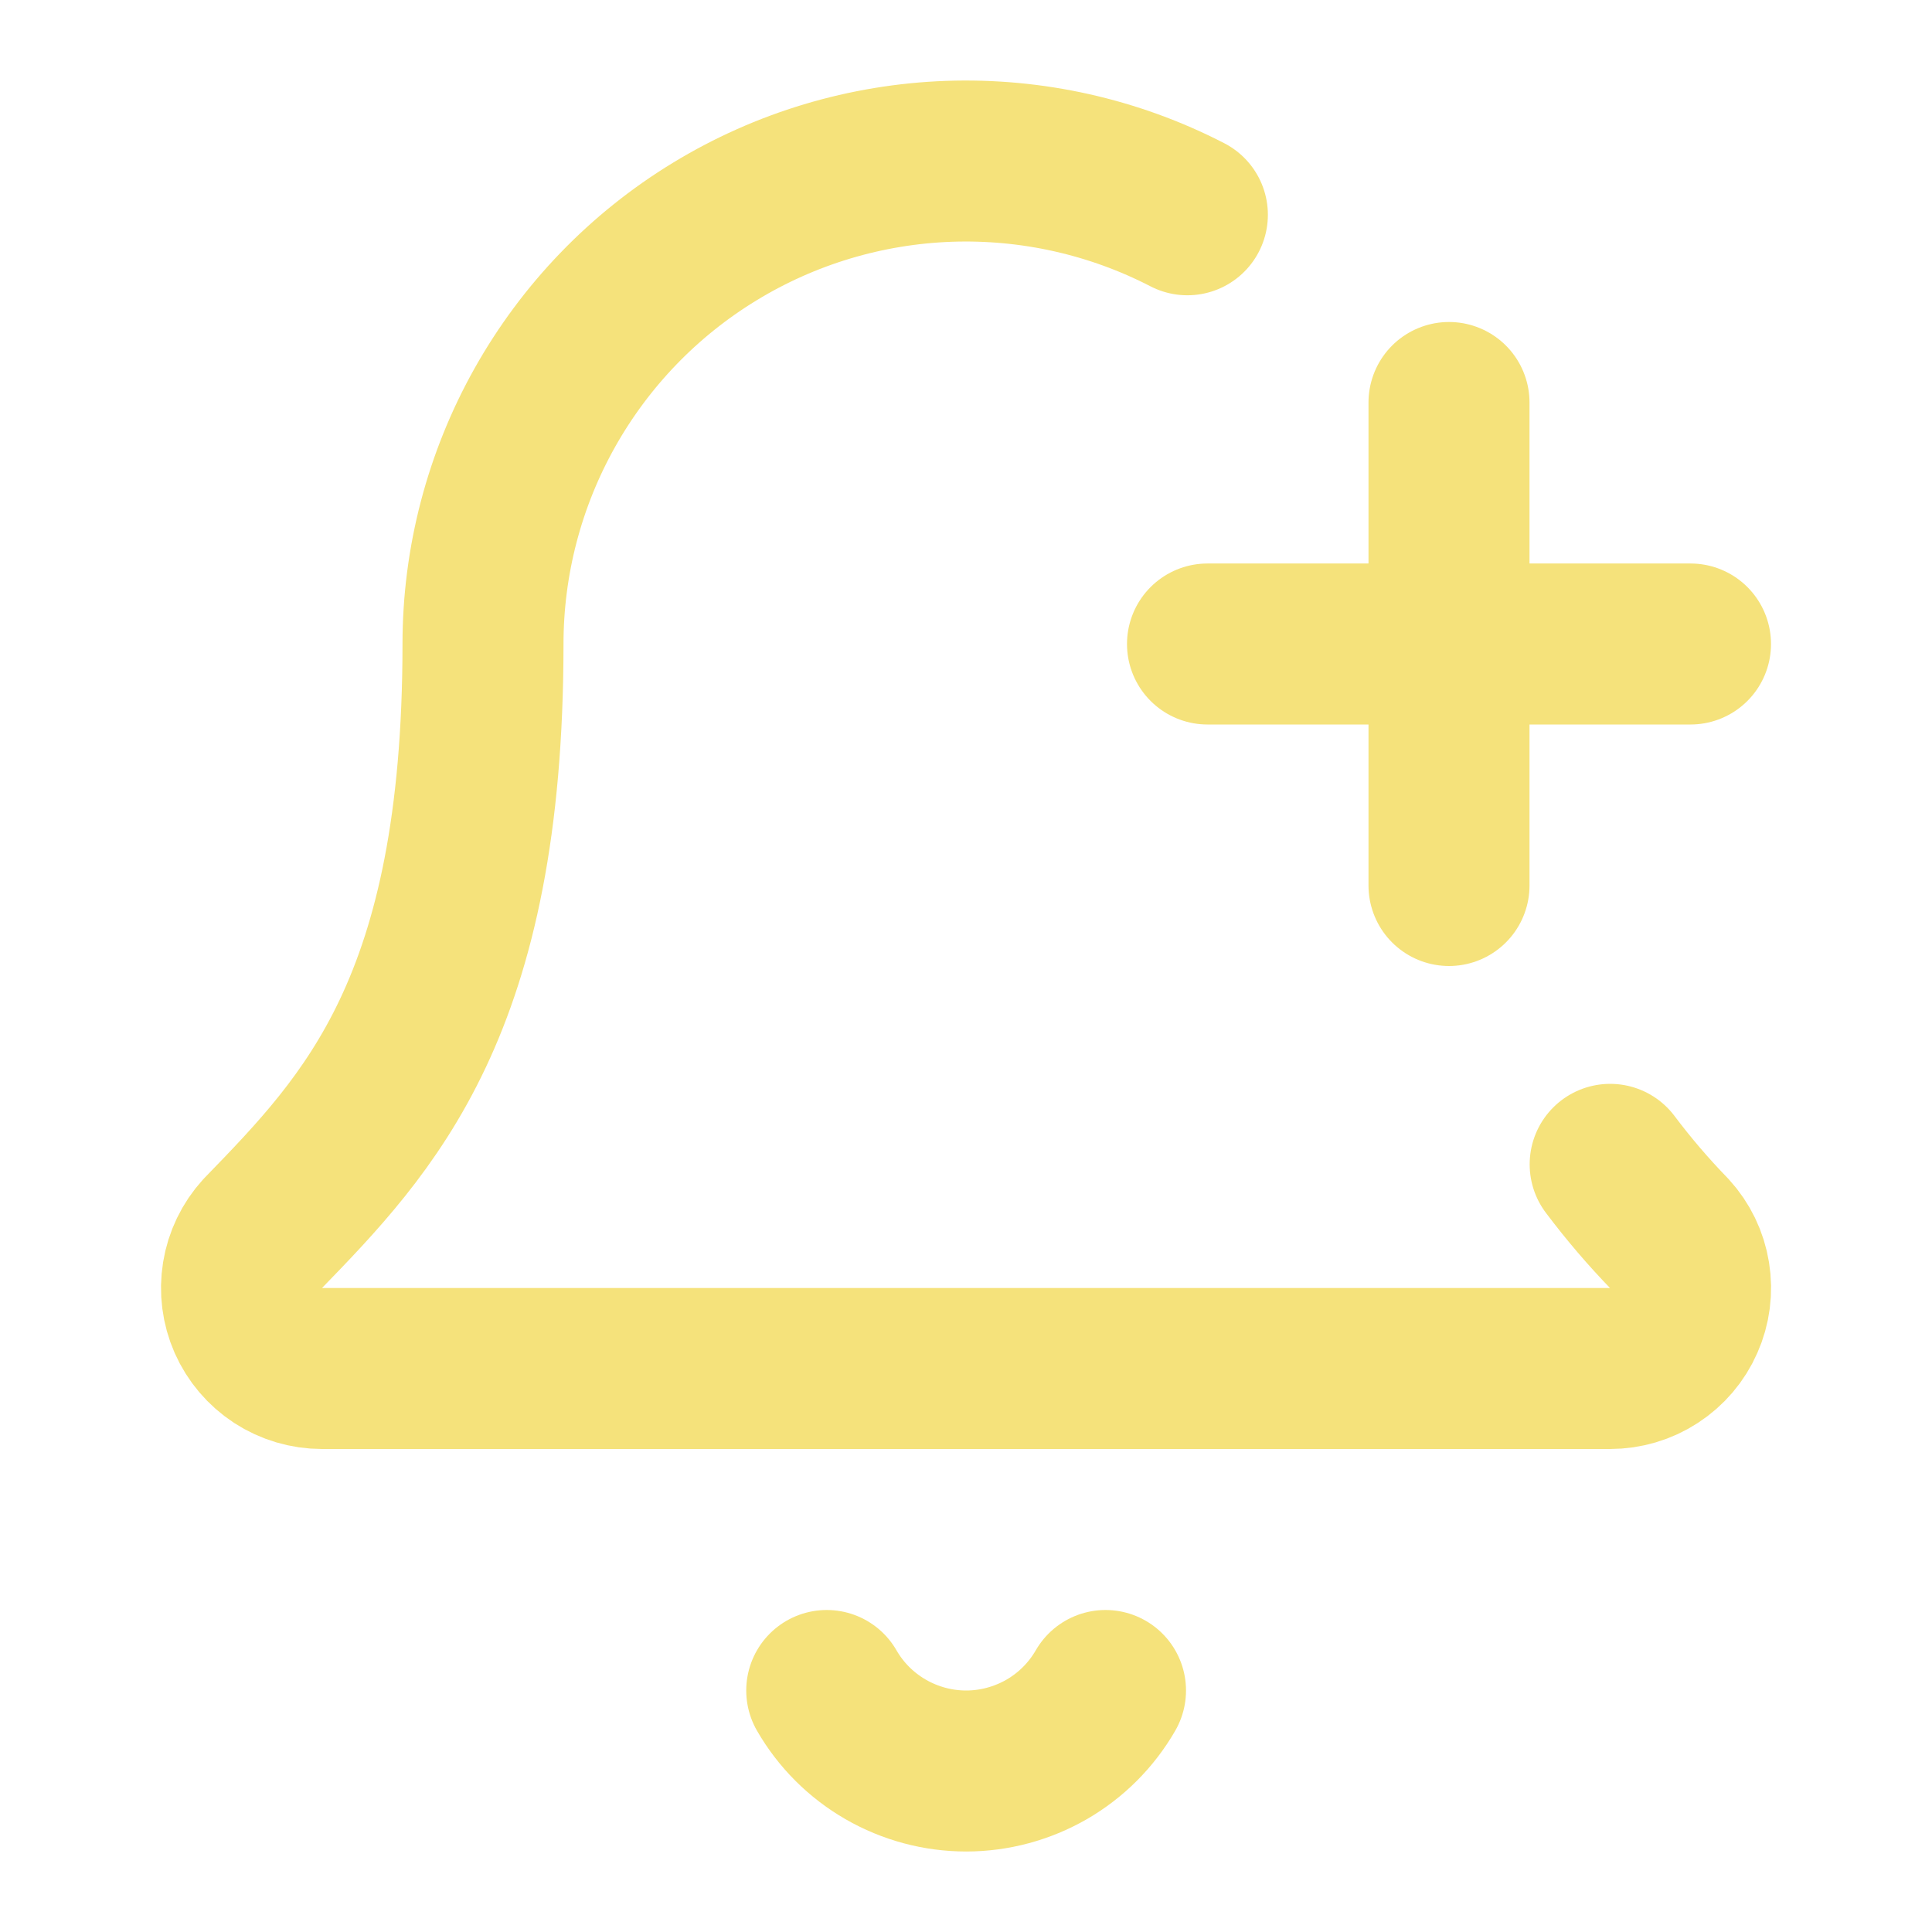
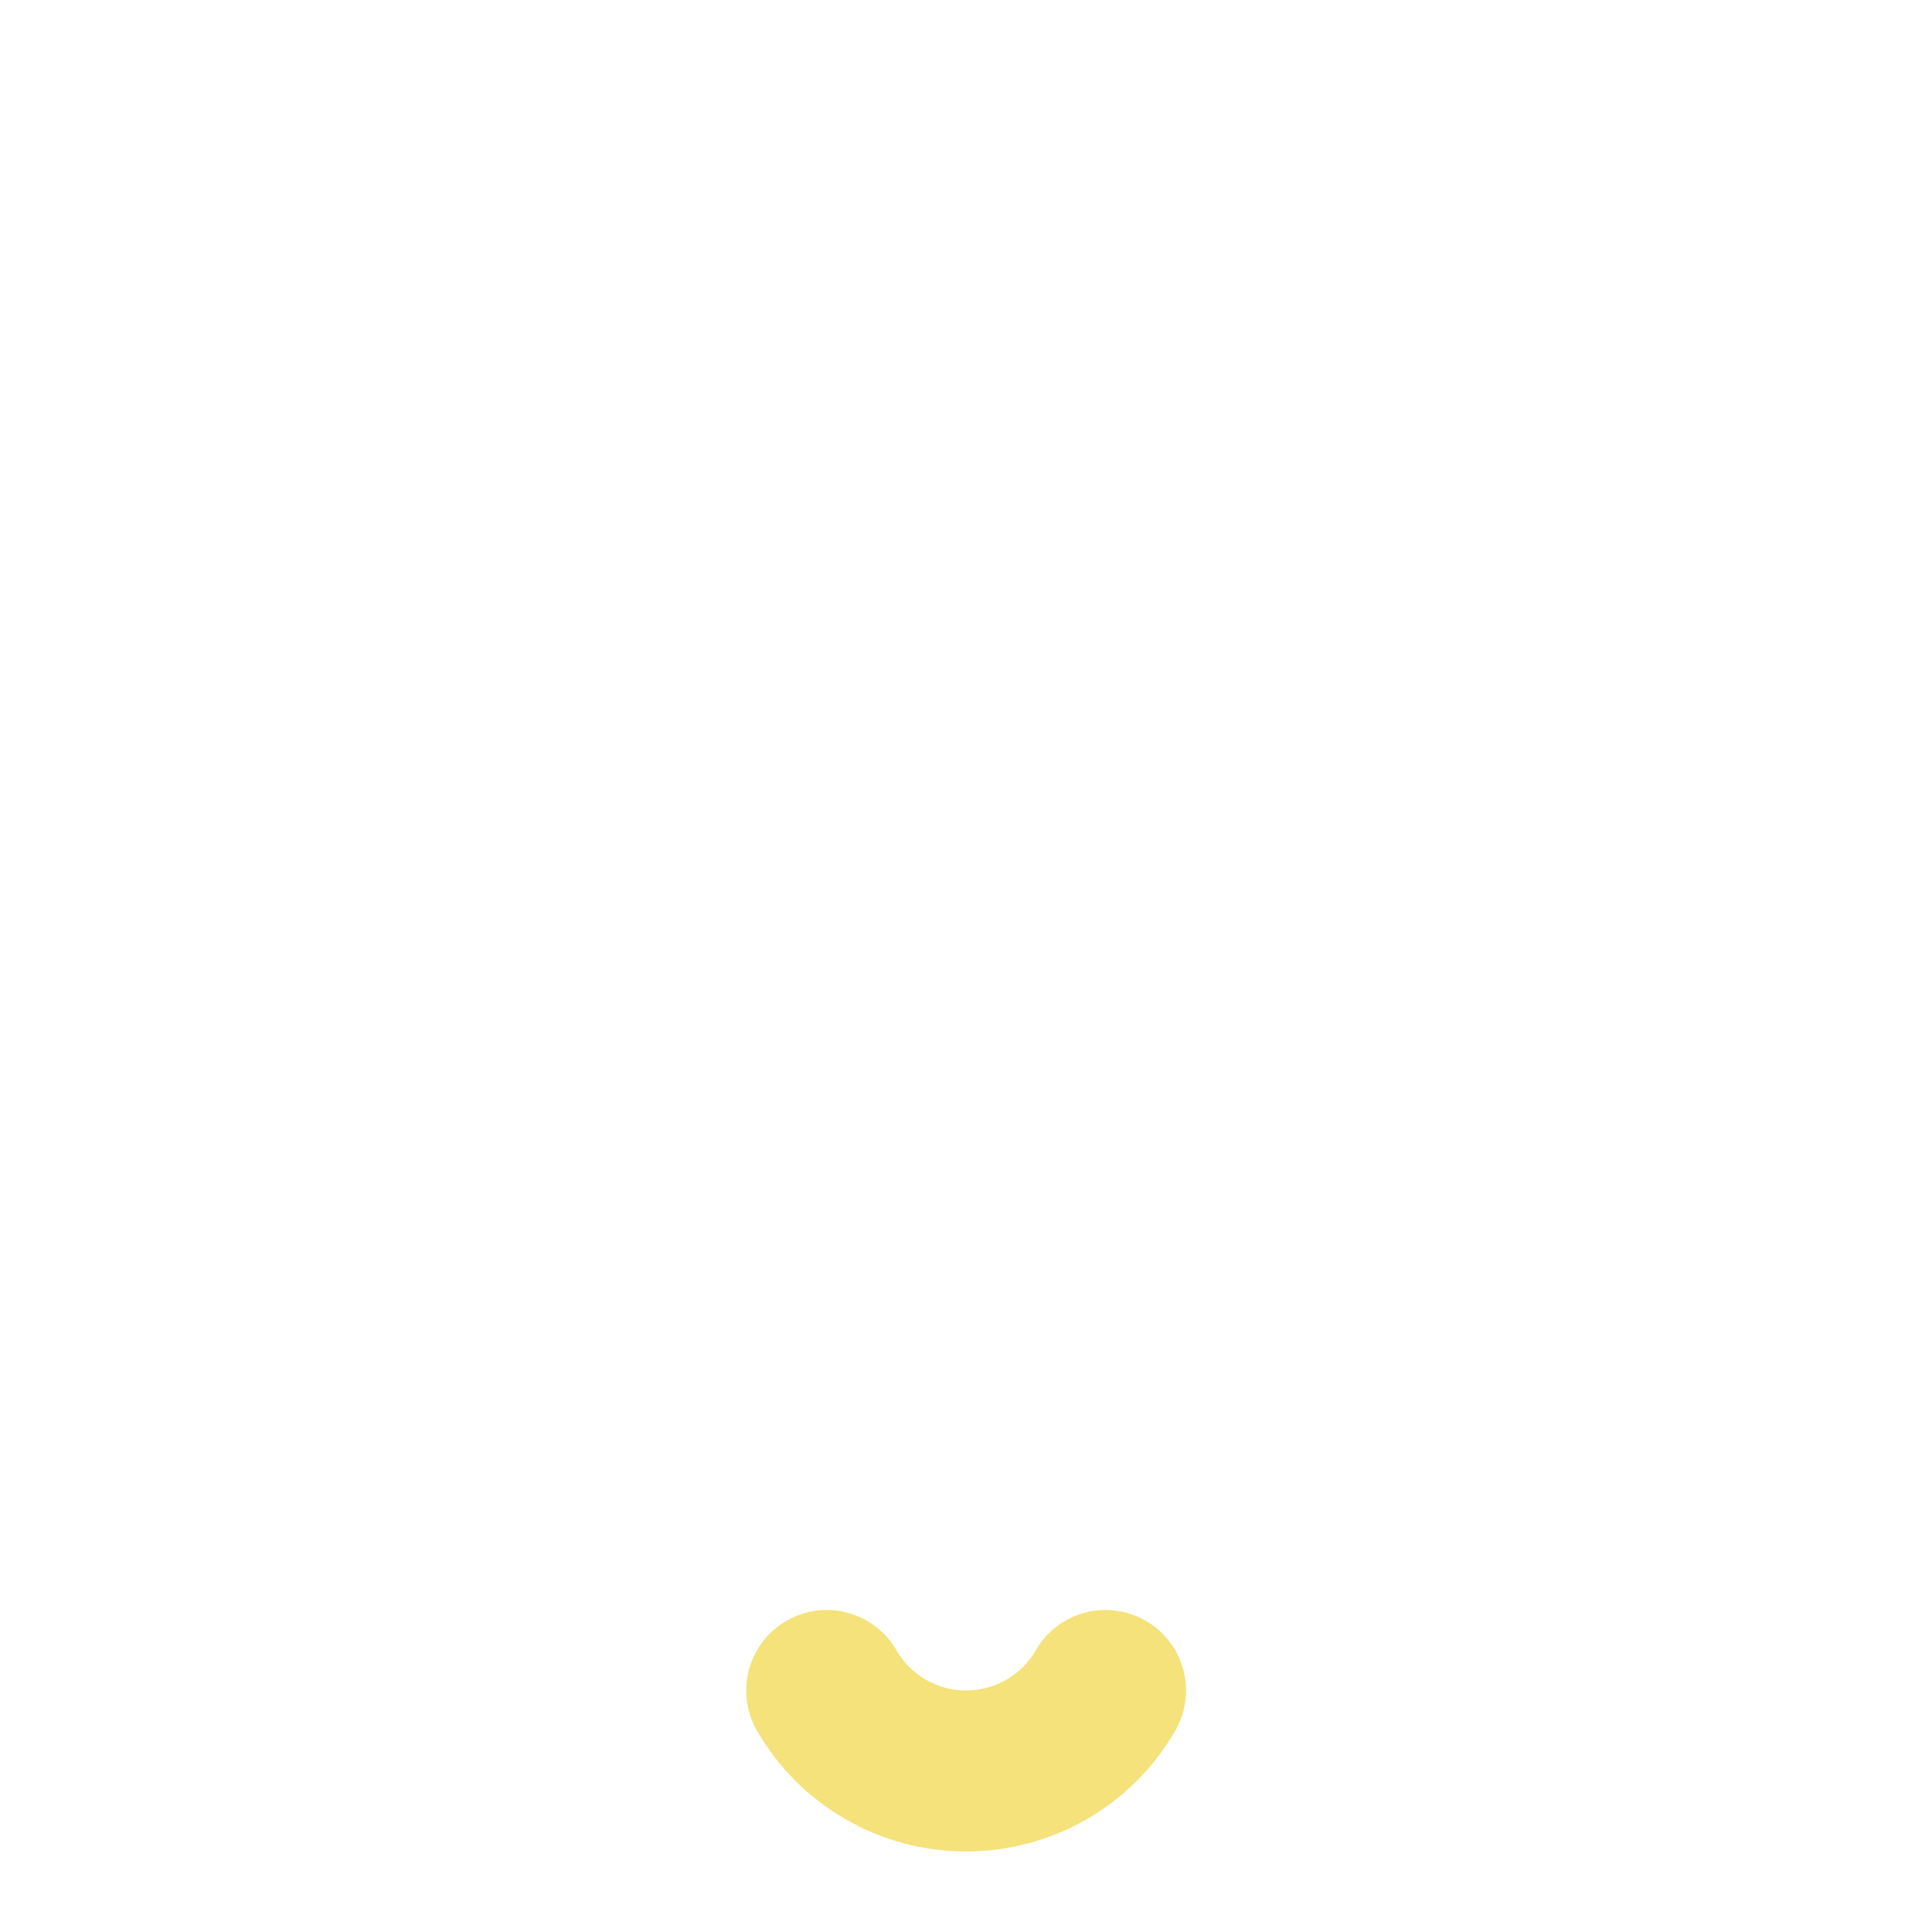
<svg xmlns="http://www.w3.org/2000/svg" width="24" height="24" viewBox="0 0 24 24" fill="none">
  <path d="M10.27 21C10.445 21.304 10.697 21.556 11.002 21.732C11.306 21.907 11.65 22 12.002 22C12.353 22 12.697 21.907 13.002 21.732C13.306 21.556 13.558 21.304 13.733 21" stroke="#F5E27B" stroke-width="2" stroke-linecap="round" stroke-linejoin="round" />
-   <path d="M15 8H21" stroke="#F5E27B" stroke-width="2" stroke-linecap="round" stroke-linejoin="round" />
-   <path d="M18 5V11" stroke="#F5E27B" stroke-width="2" stroke-linecap="round" stroke-linejoin="round" />
-   <path d="M20.002 14.464C20.23 14.767 20.476 15.055 20.74 15.327C20.871 15.47 20.957 15.648 20.988 15.84C21.019 16.031 20.994 16.227 20.915 16.404C20.837 16.582 20.709 16.732 20.546 16.838C20.384 16.944 20.194 17 20 17H4C3.807 17 3.617 16.944 3.454 16.838C3.292 16.732 3.164 16.582 3.085 16.404C3.007 16.227 2.982 16.031 3.013 15.84C3.044 15.648 3.13 15.47 3.26 15.327C4.59 13.956 6 12.499 6 8C6 6.971 6.265 5.959 6.769 5.062C7.273 4.165 7.999 3.412 8.878 2.877C9.757 2.341 10.758 2.041 11.787 2.004C12.815 1.968 13.836 2.196 14.75 2.668" stroke="#F5E27B" stroke-width="2" stroke-linecap="round" stroke-linejoin="round" />
</svg>